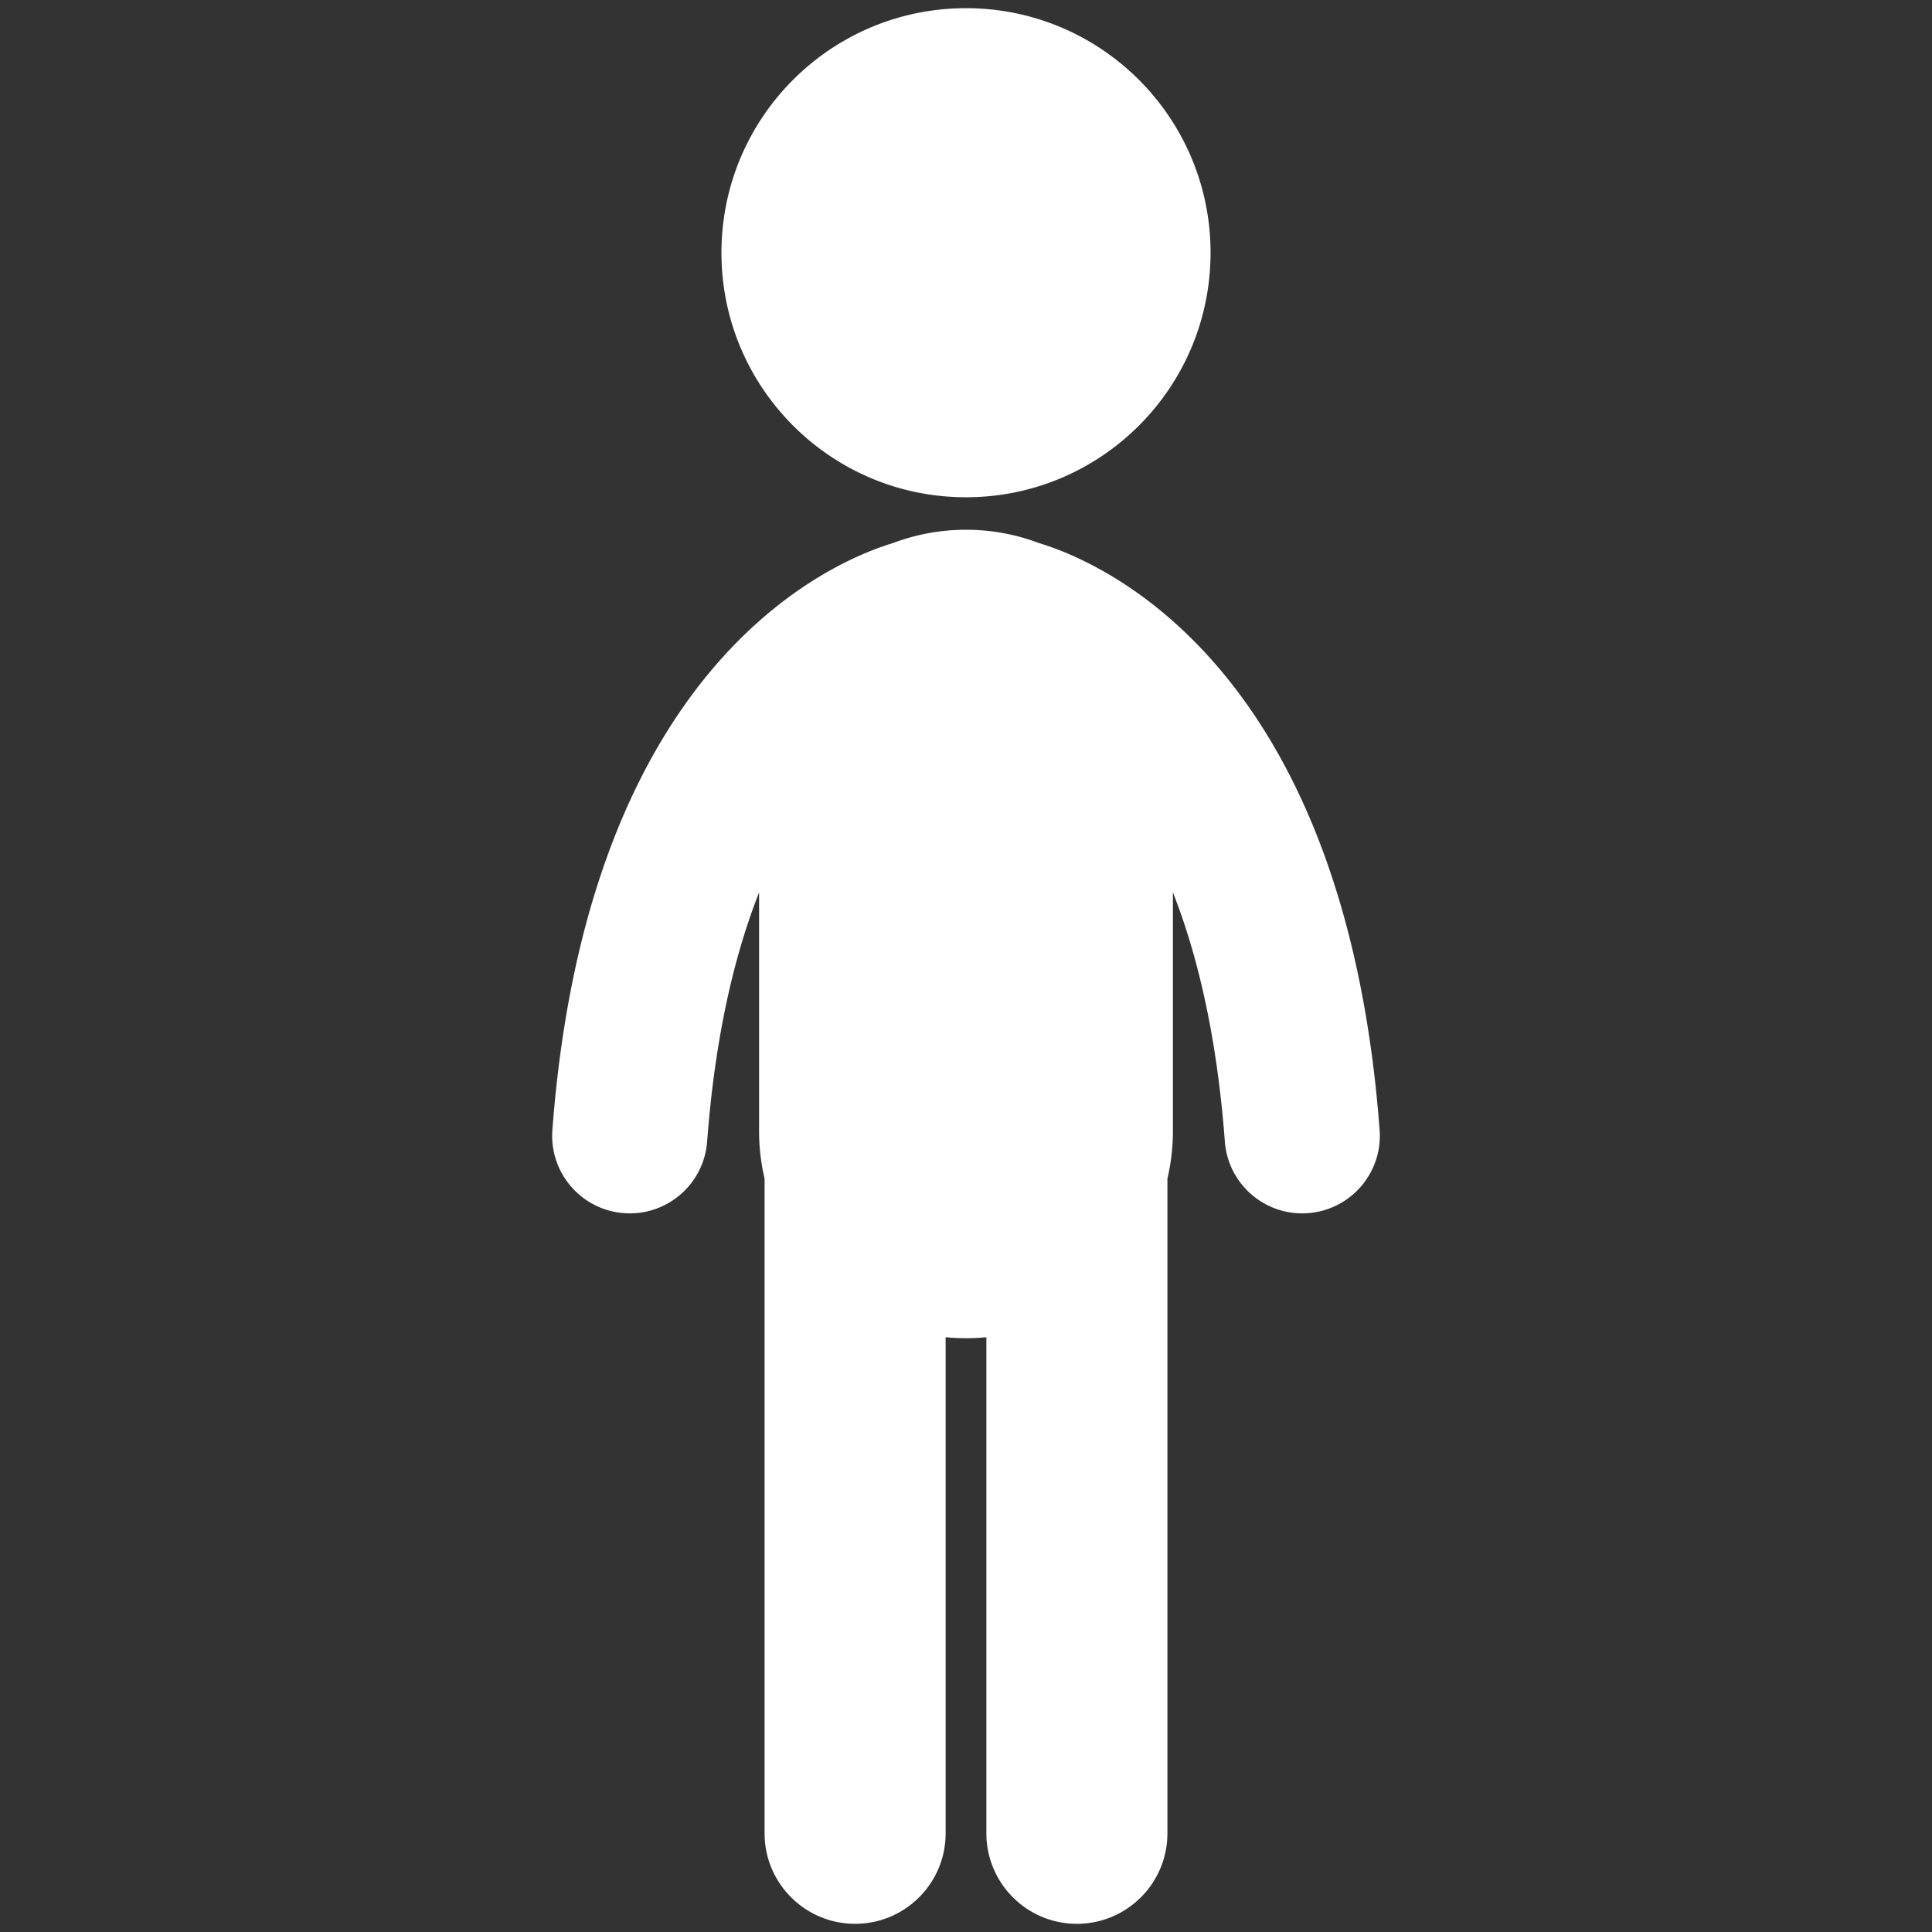
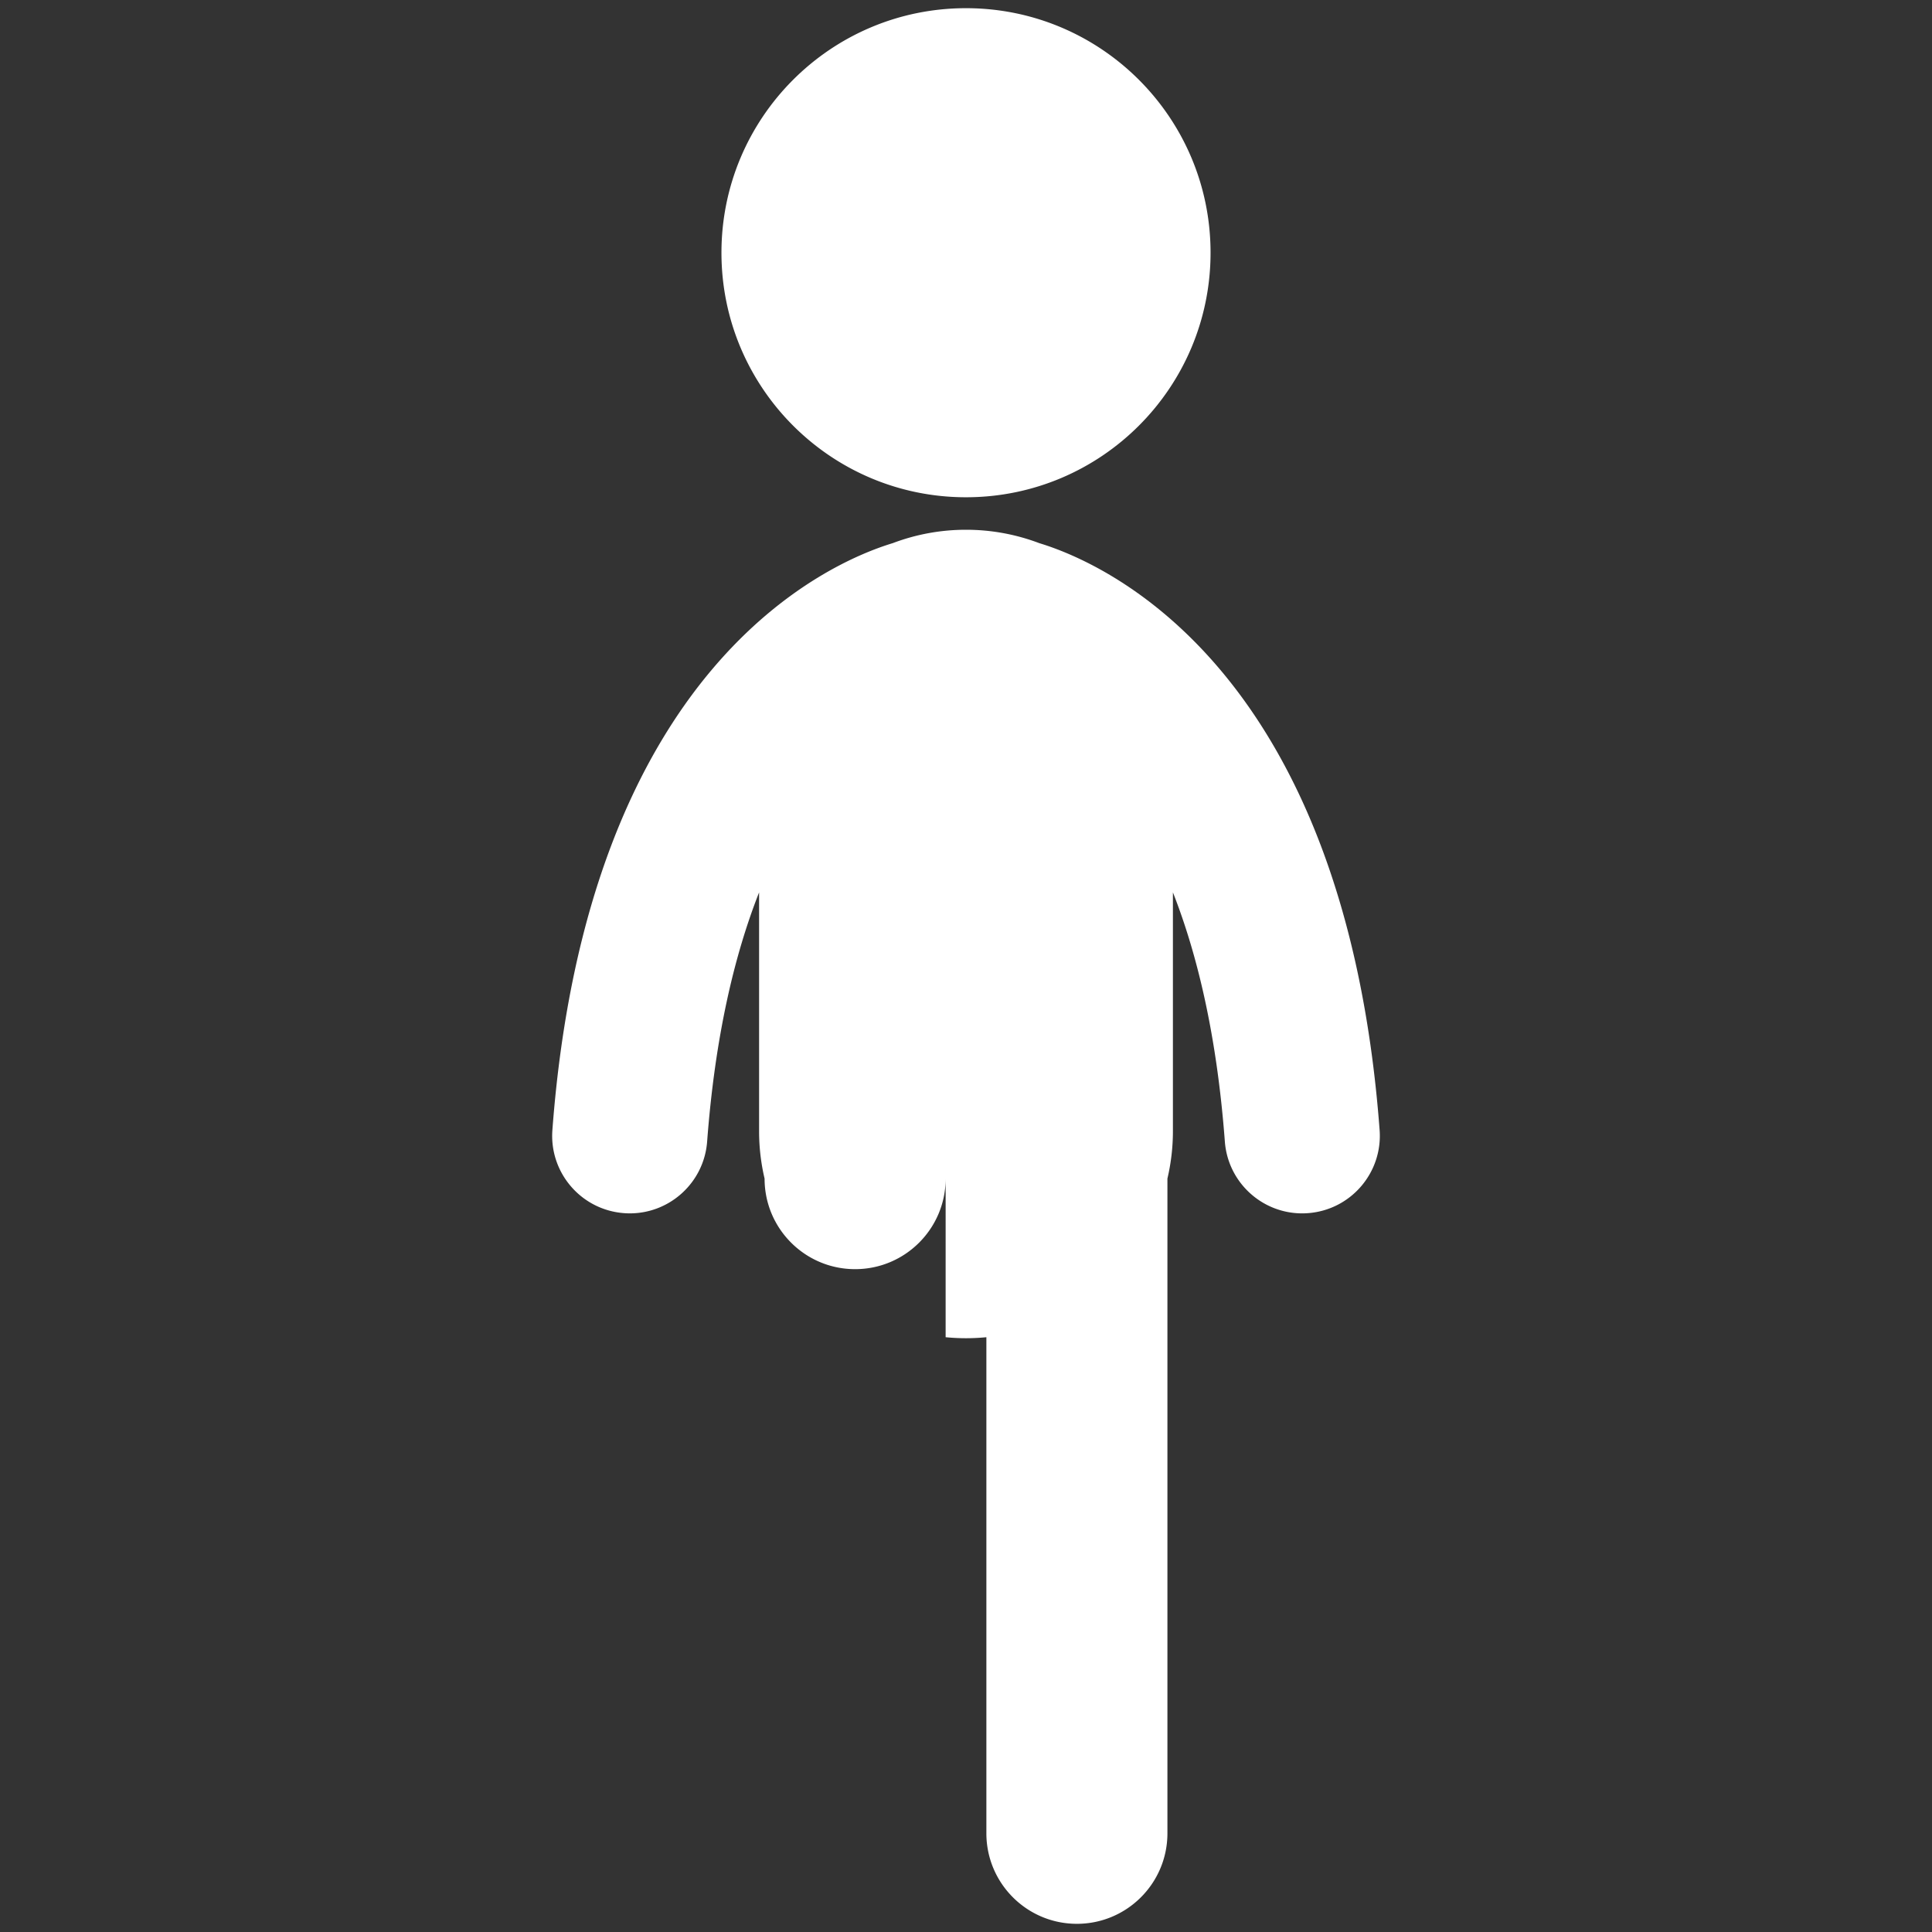
<svg xmlns="http://www.w3.org/2000/svg" viewBox="0 0 430 430">
  <rect x="0" y="0" width="430" height="430" fill="#333333" stroke="none" />
  <g fill="#fff">
-     <path d="M215 110.674c30.056 0 54.43-24.369 54.43-54.43 0-30.056-24.374-54.422-54.43-54.422-30.053 0-54.427 24.366-54.427 54.423 0 30.06 24.375 54.429 54.428 54.429zM231.288 120.88a45.934 45.934 0 0 0-16.286-2.973 45.936 45.936 0 0 0-16.3 2.977c-14.26 4.325-67.99 27.387-75.757 130.605-.718 9.51 6.414 17.801 15.924 18.515.44.035.879.051 1.314.051 8.95 0 16.519-6.906 17.202-15.977 1.771-23.528 6.111-41.598 11.563-55.458v53.168c0 3.626.43 7.152 1.222 10.536v145.704c0 11.13 9.024 20.149 20.149 20.149 11.13 0 20.148-9.02 20.148-20.149V297.621a46.57 46.57 0 0 0 9.068 0v110.408c0 11.13 9.02 20.149 20.146 20.149 11.129 0 20.149-9.02 20.149-20.149V262.312a46.18 46.18 0 0 0 1.222-10.522v-53.175c5.453 13.86 9.79 31.932 11.56 55.464.683 9.072 8.256 15.978 17.205 15.978.435 0 .873-.017 1.313-.051 9.512-.714 16.64-9.003 15.926-18.515-7.76-103.261-61.535-126.3-75.768-130.61z" />
+     <path d="M215 110.674c30.056 0 54.43-24.369 54.43-54.43 0-30.056-24.374-54.422-54.43-54.422-30.053 0-54.427 24.366-54.427 54.423 0 30.06 24.375 54.429 54.428 54.429zM231.288 120.88a45.934 45.934 0 0 0-16.286-2.973 45.936 45.936 0 0 0-16.3 2.977c-14.26 4.325-67.99 27.387-75.757 130.605-.718 9.51 6.414 17.801 15.924 18.515.44.035.879.051 1.314.051 8.95 0 16.519-6.906 17.202-15.977 1.771-23.528 6.111-41.598 11.563-55.458v53.168c0 3.626.43 7.152 1.222 10.536c0 11.13 9.024 20.149 20.149 20.149 11.13 0 20.148-9.02 20.148-20.149V297.621a46.57 46.57 0 0 0 9.068 0v110.408c0 11.13 9.02 20.149 20.146 20.149 11.129 0 20.149-9.02 20.149-20.149V262.312a46.18 46.18 0 0 0 1.222-10.522v-53.175c5.453 13.86 9.79 31.932 11.56 55.464.683 9.072 8.256 15.978 17.205 15.978.435 0 .873-.017 1.313-.051 9.512-.714 16.64-9.003 15.926-18.515-7.76-103.261-61.535-126.3-75.768-130.61z" />
  </g>
</svg>